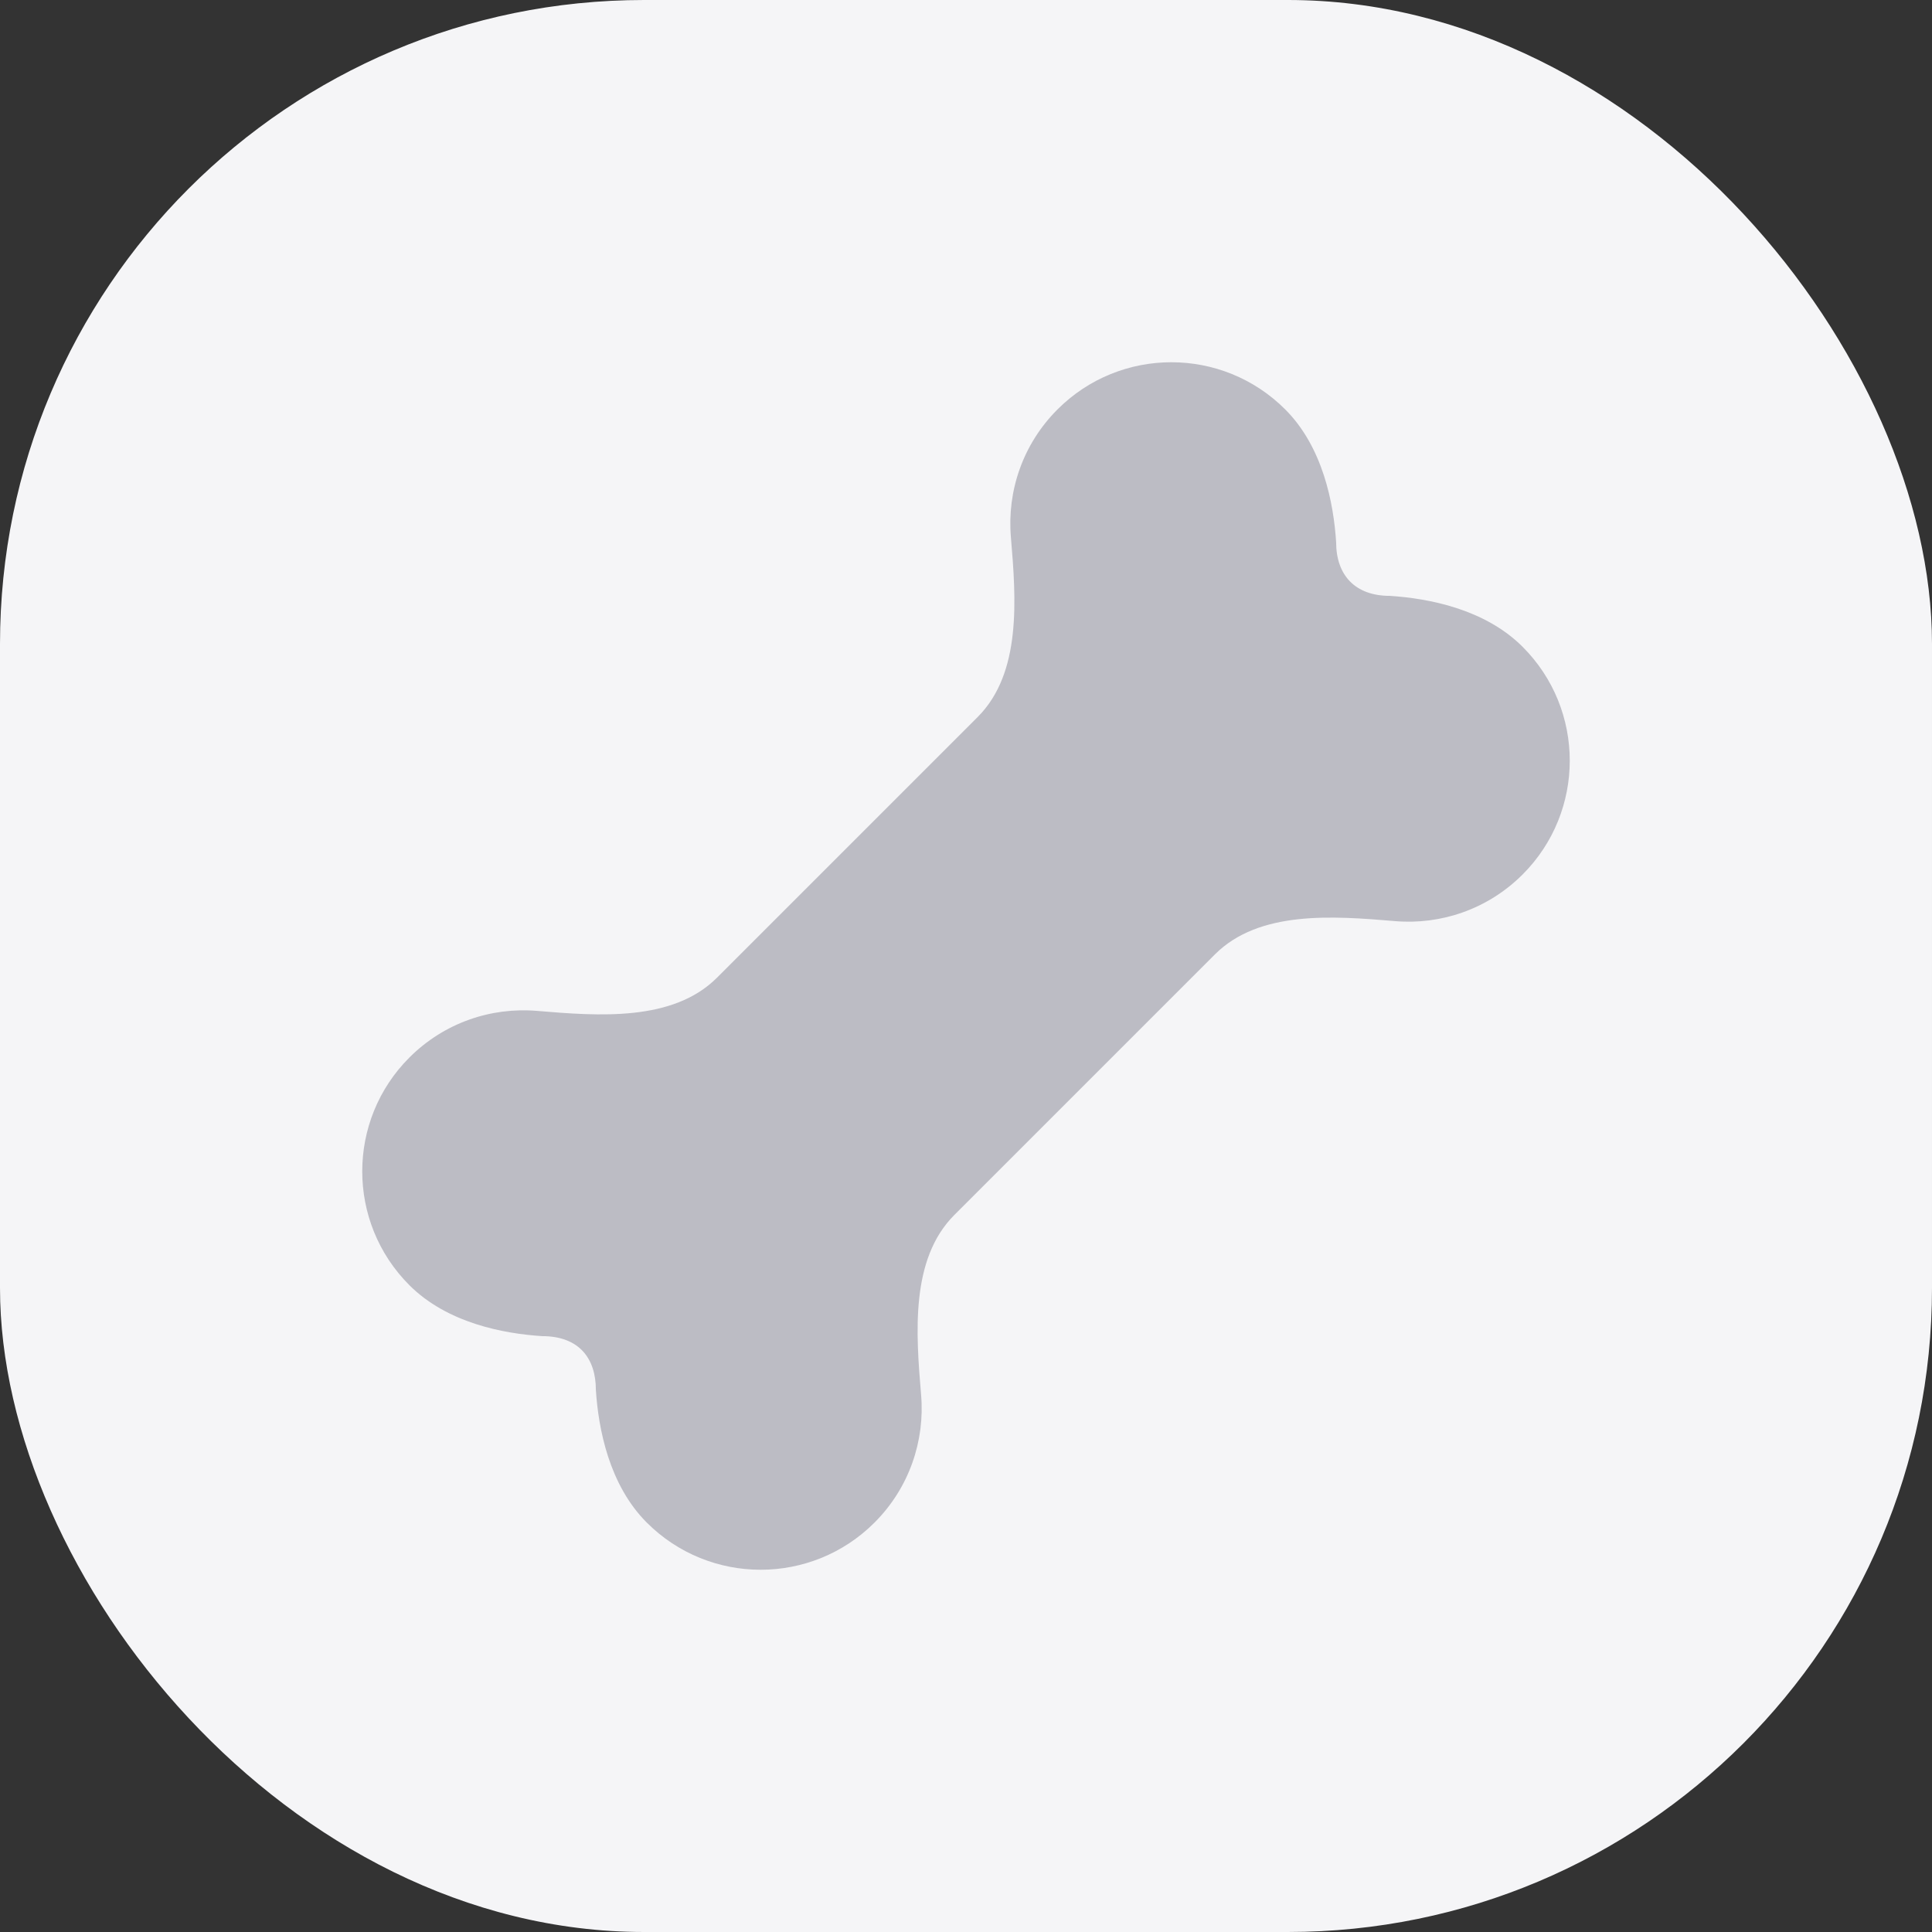
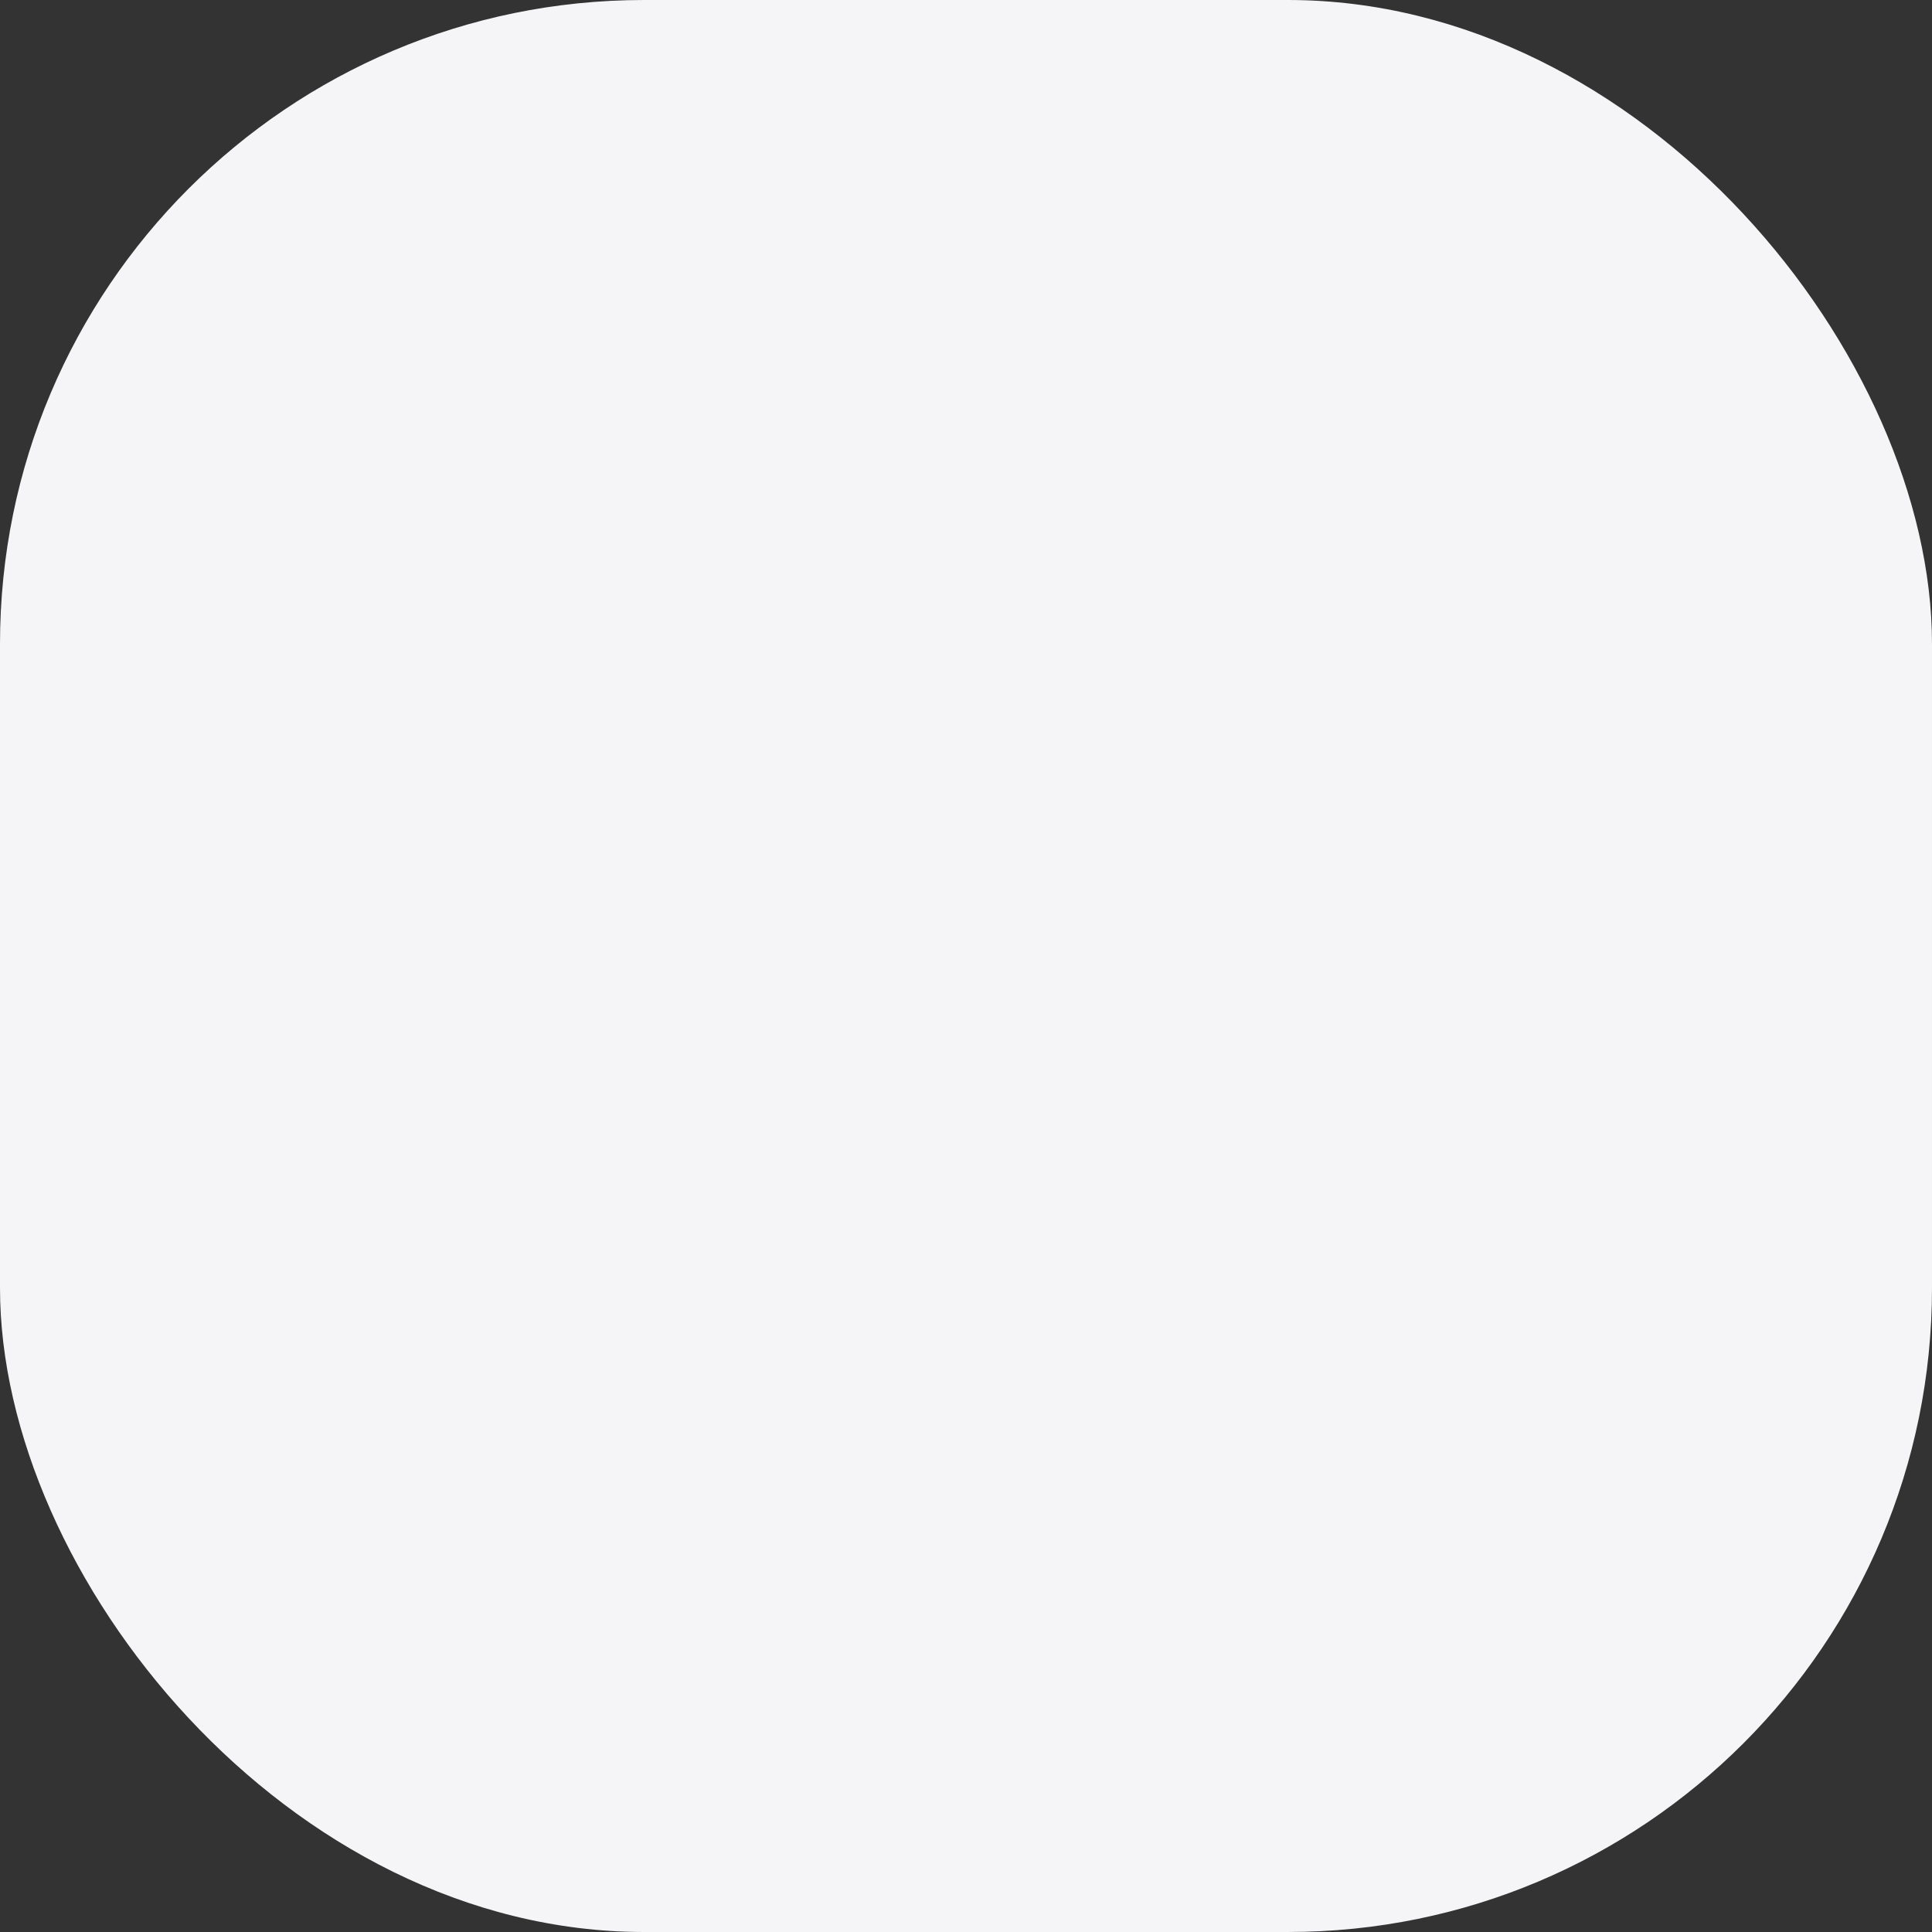
<svg xmlns="http://www.w3.org/2000/svg" width="48" height="48" viewBox="0 0 48 48" fill="none">
  <rect x="0" y="0" width="48" height="48" fill="#333333" stroke="none" />
  <rect width="48" height="48" rx="16" fill="#F5F5F7" />
-   <path d="M34.661 22.885C35.794 22.98 36.961 22.594 37.828 21.727C39.391 20.165 39.391 17.631 37.828 16.069C36.891 15.132 35.496 14.866 34.529 14.804C33.671 14.804 33.196 14.293 33.196 13.471C33.134 12.504 32.868 11.109 31.931 10.172C30.369 8.609 27.835 8.609 26.273 10.172C25.406 11.039 25.02 12.206 25.115 13.339C25.245 14.883 25.385 16.718 24.29 17.814L17.814 24.29C16.718 25.385 14.883 25.245 13.339 25.115C12.206 25.02 11.039 25.406 10.172 26.273C8.609 27.835 8.609 30.369 10.172 31.931C11.109 32.868 12.504 33.134 13.471 33.196C14.387 33.196 14.804 33.75 14.804 34.529C14.866 35.496 15.132 36.891 16.069 37.828C17.631 39.391 20.165 39.391 21.727 37.828C22.594 36.961 22.98 35.794 22.885 34.661C22.755 33.117 22.615 31.282 23.71 30.186L30.186 23.71C31.282 22.615 33.117 22.755 34.661 22.885Z" fill="#BCBCC4" />
</svg>